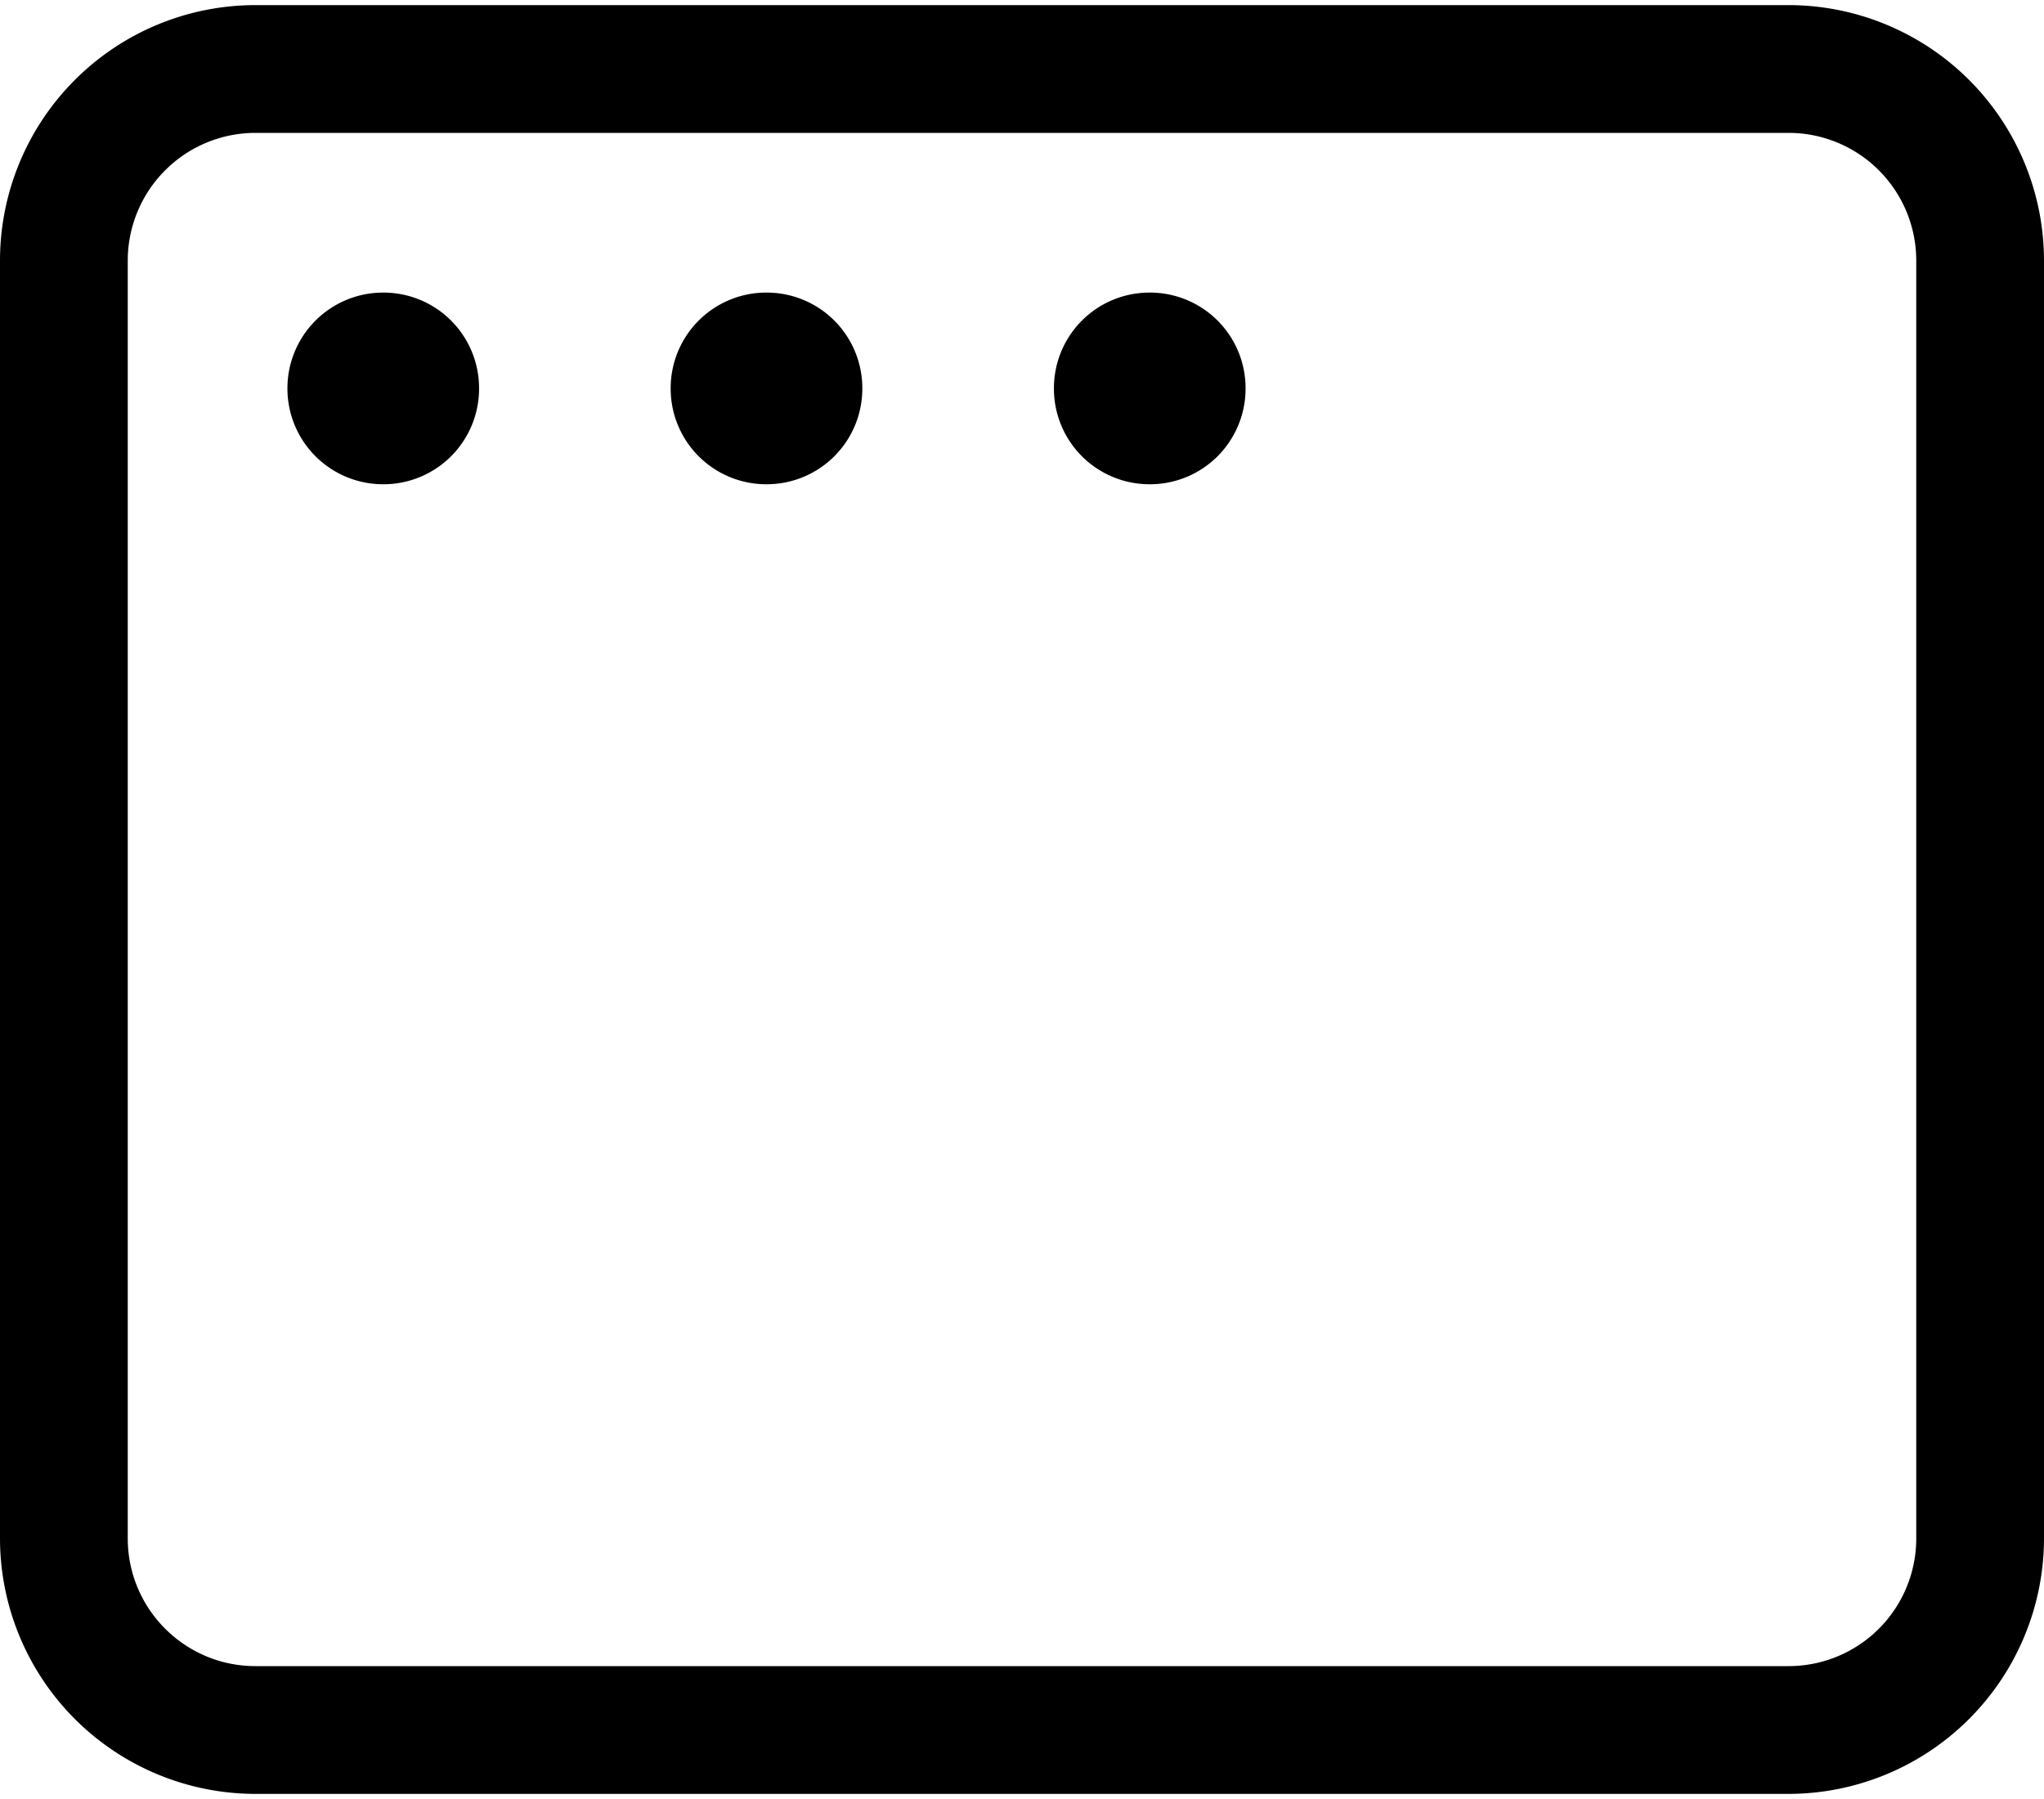
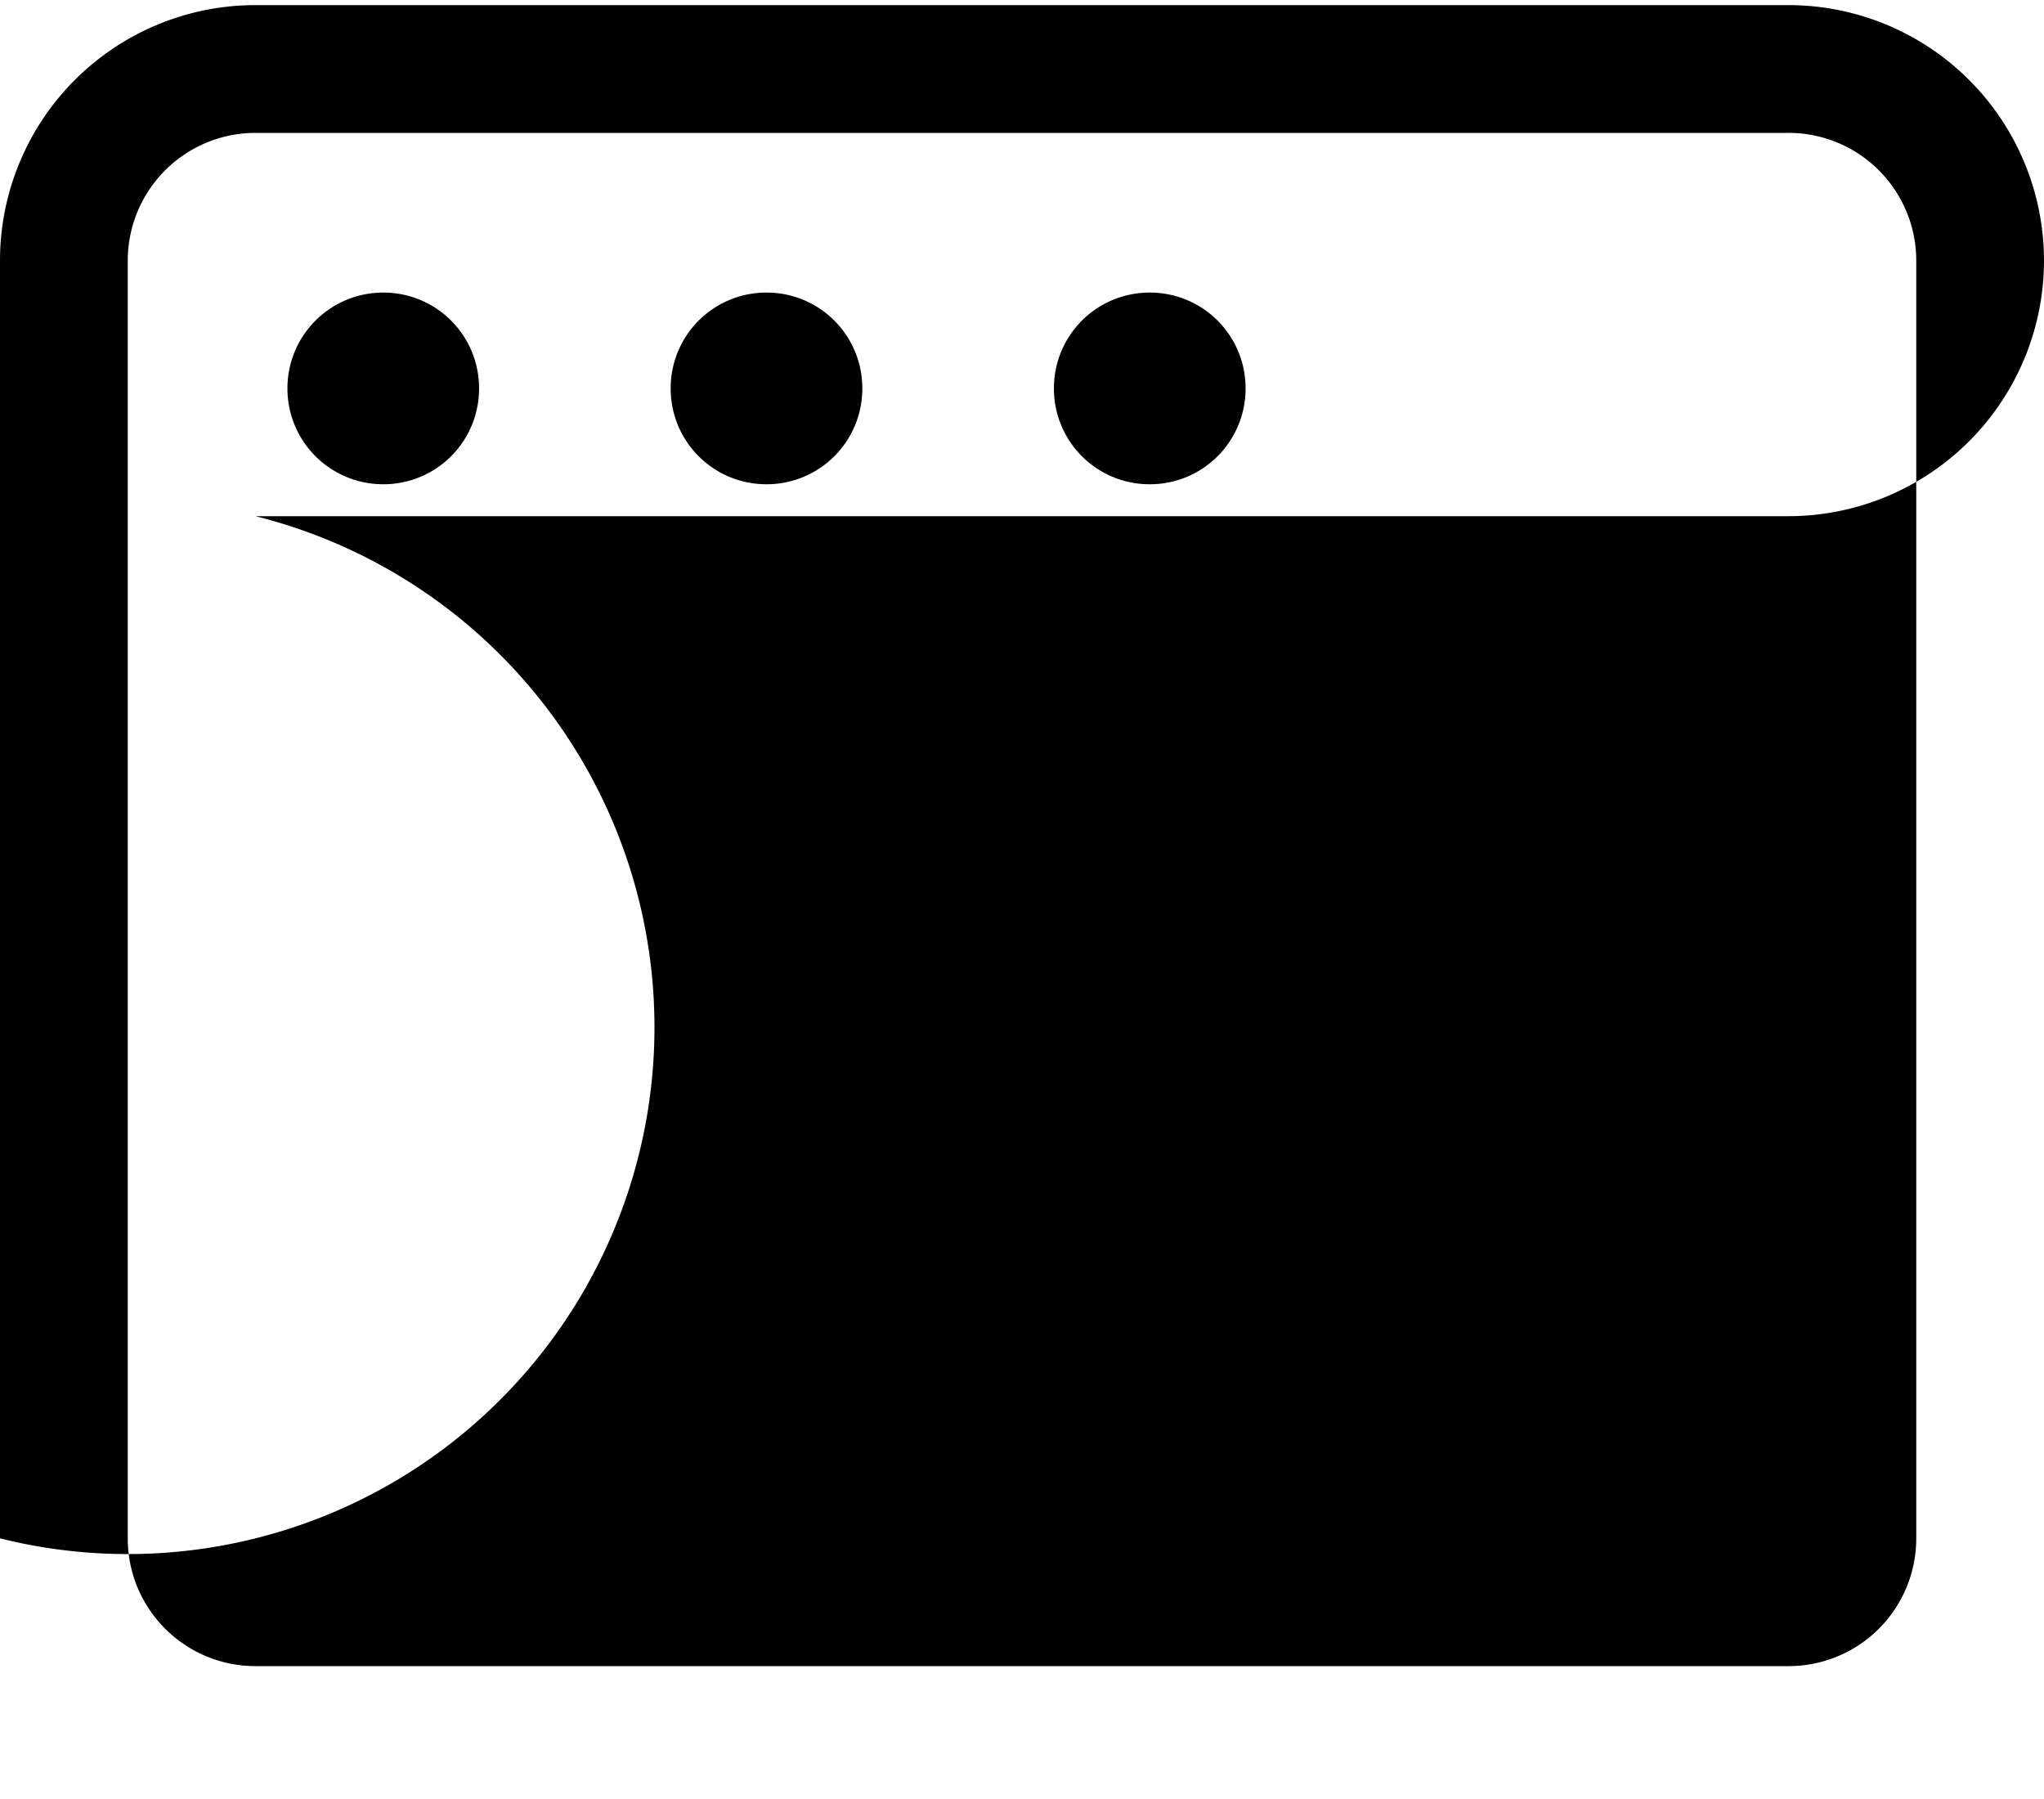
<svg xmlns="http://www.w3.org/2000/svg" width="50" height="44" fill="none">
-   <path d="M7.031 9.5a2.341 2.341 0 012.344-2.344A2.338 2.338 0 0111.719 9.5a2.338 2.338 0 01-2.344 2.344A2.341 2.341 0 017.031 9.5zm14.063 0a2.338 2.338 0 01-2.344 2.344A2.338 2.338 0 0116.406 9.5a2.338 2.338 0 012.344-2.344A2.338 2.338 0 0121.094 9.5zm4.687 0a2.338 2.338 0 012.344-2.344A2.338 2.338 0 0130.469 9.5a2.338 2.338 0 01-2.344 2.344A2.338 2.338 0 0125.781 9.5zM0 6.375A6.25 6.25 0 016.25.125h37.5A6.253 6.253 0 0150 6.375v31.25a6.256 6.256 0 01-6.25 6.25H6.25A6.253 6.253 0 010 37.625V6.375zm3.125 0v31.25c0 1.728 1.4 3.125 3.125 3.125h37.5a3.122 3.122 0 003.125-3.125V6.375A3.124 3.124 0 0043.75 3.25H6.25a3.125 3.125 0 00-3.125 3.125z" fill="#000" />
+   <path d="M7.031 9.5a2.341 2.341 0 012.344-2.344A2.338 2.338 0 0111.719 9.5a2.338 2.338 0 01-2.344 2.344A2.341 2.341 0 017.031 9.5zm14.063 0a2.338 2.338 0 01-2.344 2.344A2.338 2.338 0 0116.406 9.5a2.338 2.338 0 012.344-2.344A2.338 2.338 0 0121.094 9.5zm4.687 0a2.338 2.338 0 012.344-2.344A2.338 2.338 0 0130.469 9.5a2.338 2.338 0 01-2.344 2.344A2.338 2.338 0 0125.781 9.5zM0 6.375A6.25 6.25 0 016.25.125h37.5A6.253 6.253 0 0150 6.375a6.256 6.256 0 01-6.25 6.25H6.25A6.253 6.253 0 010 37.625V6.375zm3.125 0v31.25c0 1.728 1.4 3.125 3.125 3.125h37.5a3.122 3.122 0 003.125-3.125V6.375A3.124 3.124 0 0043.75 3.25H6.25a3.125 3.125 0 00-3.125 3.125z" fill="#000" />
</svg>